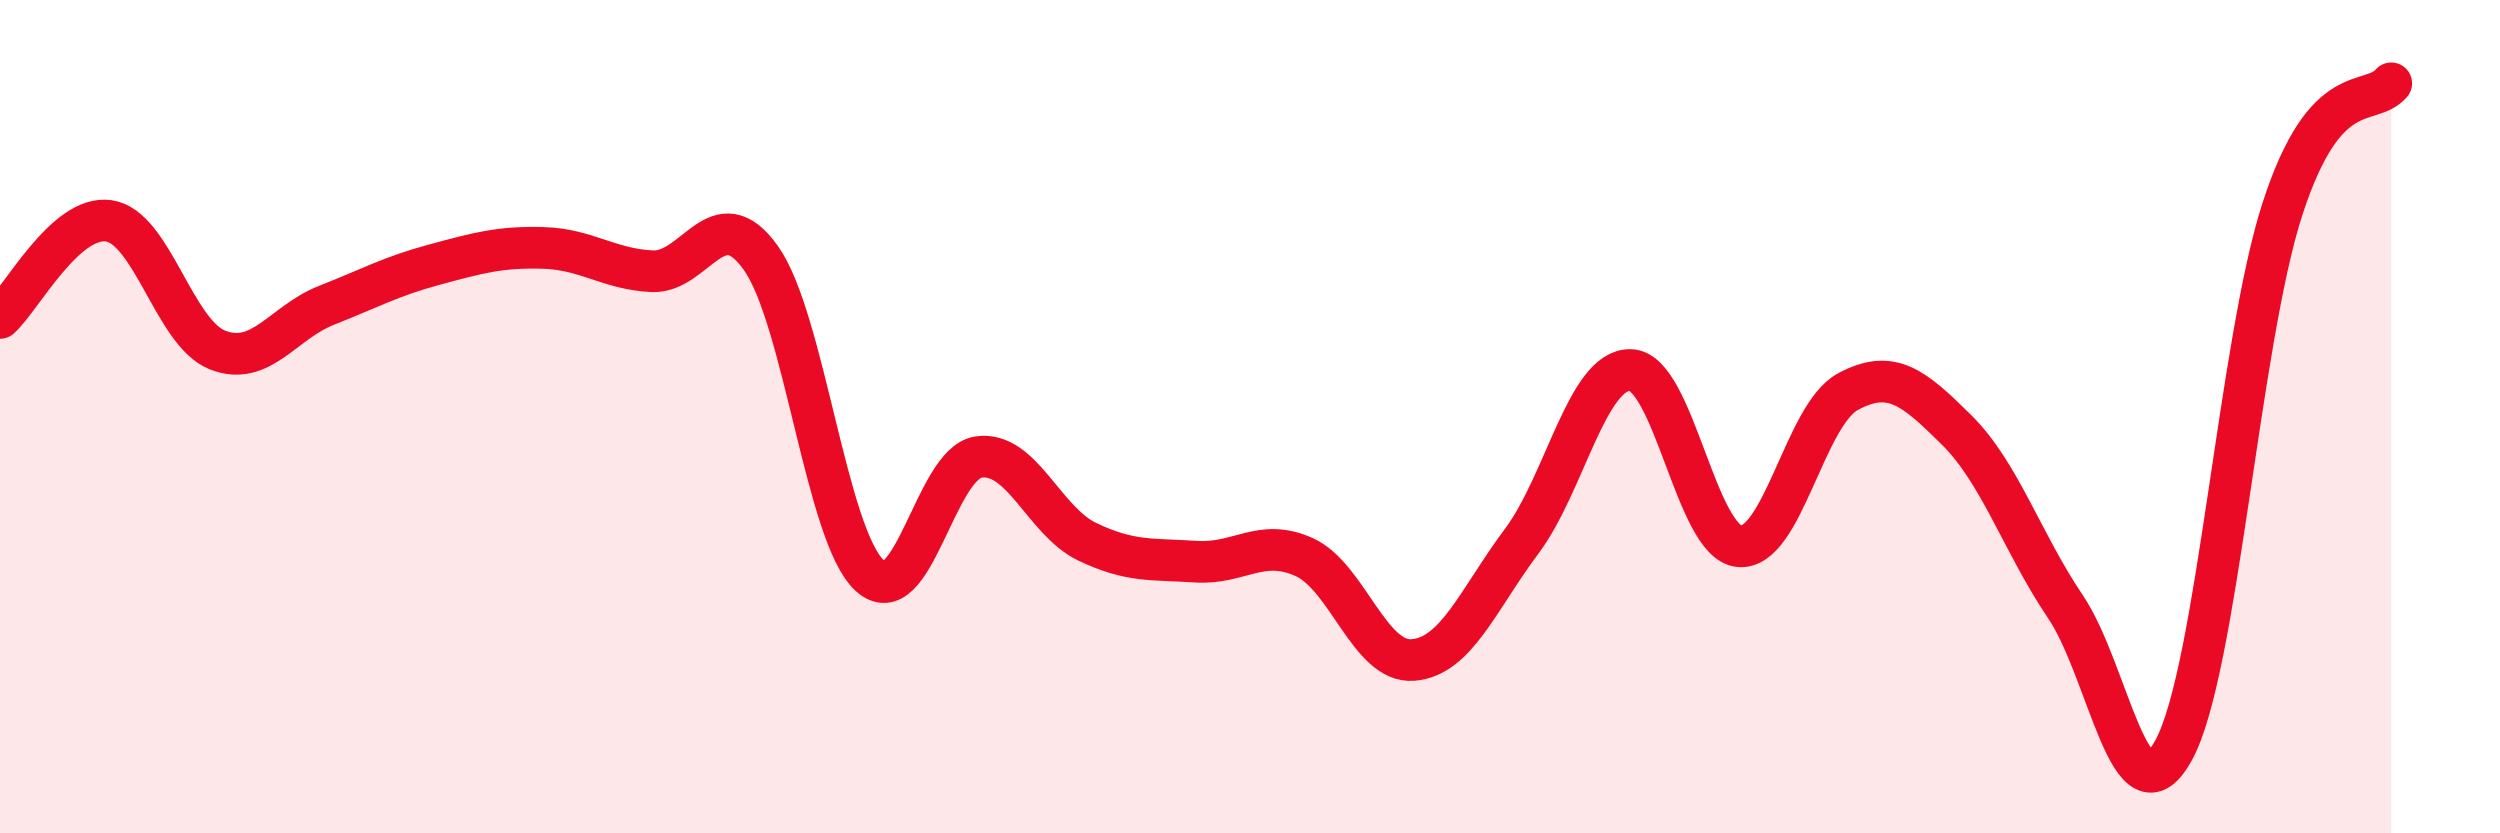
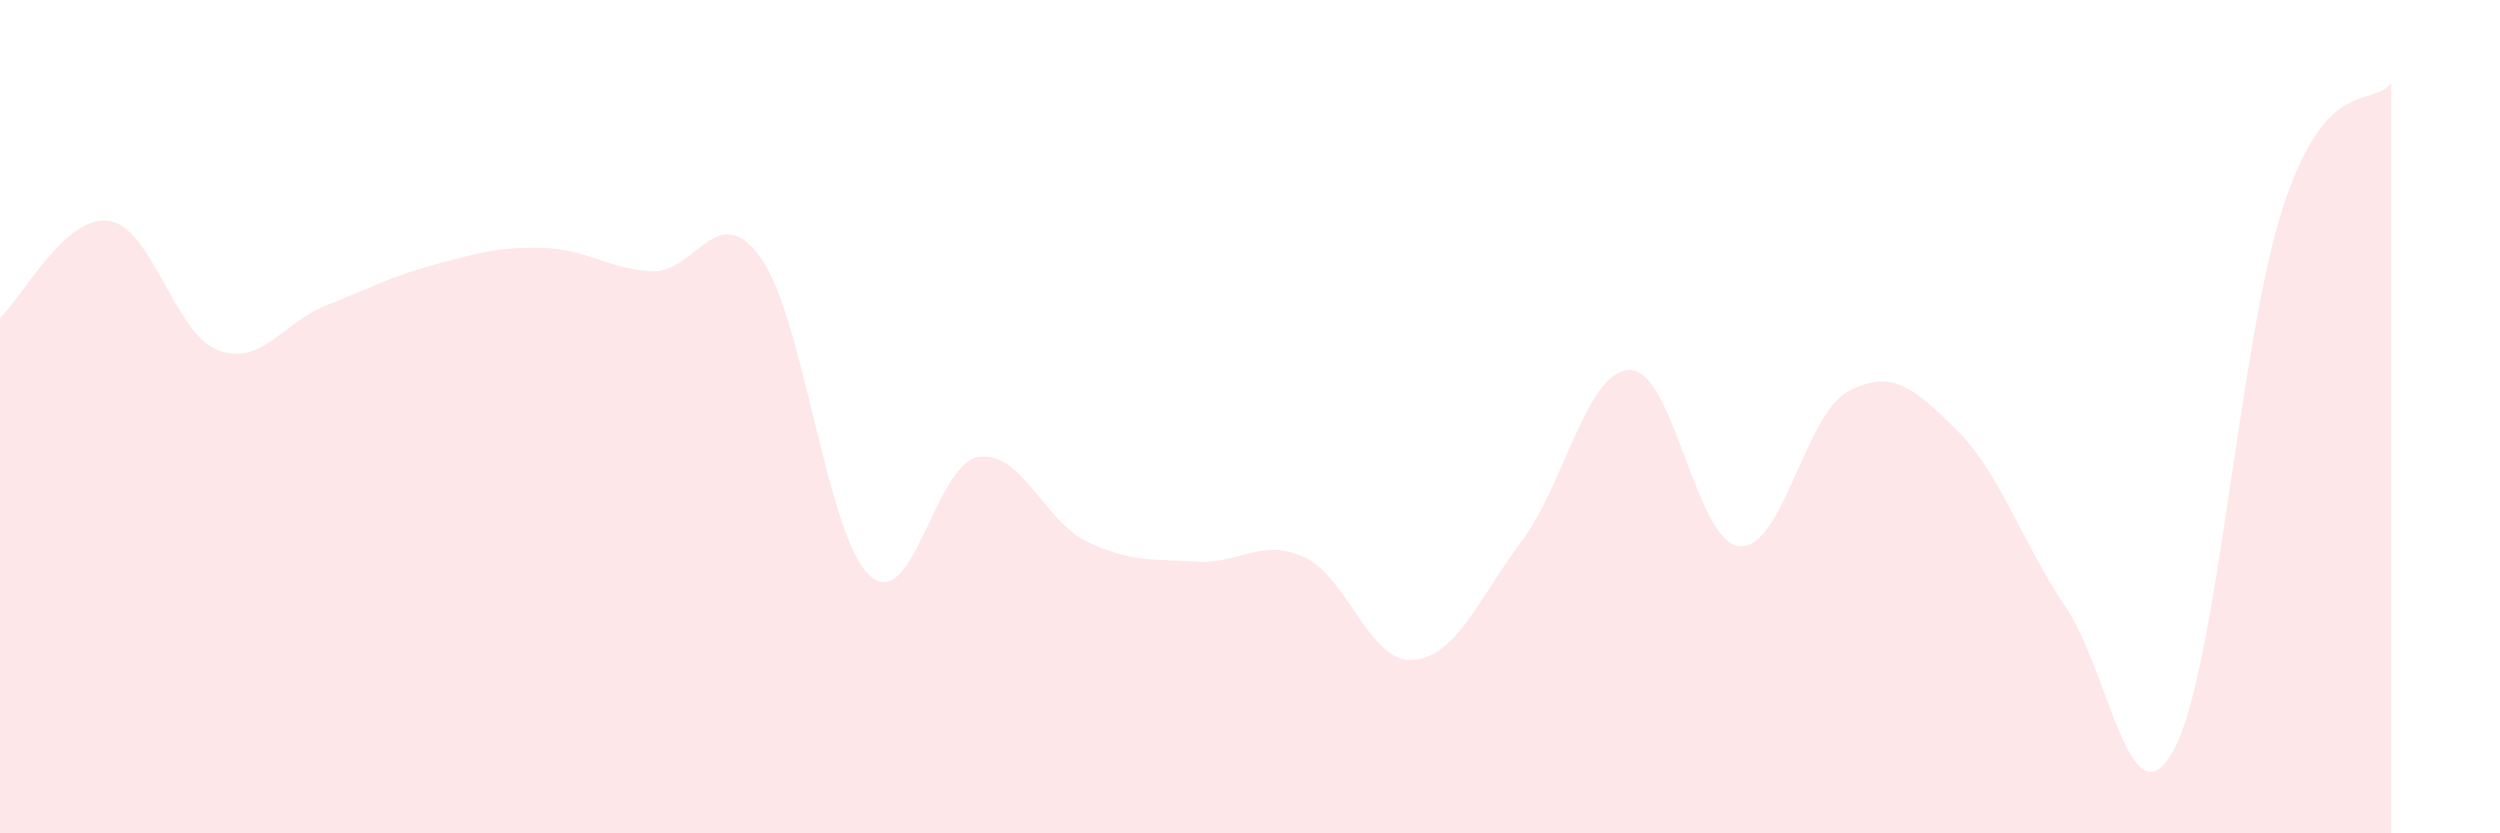
<svg xmlns="http://www.w3.org/2000/svg" width="60" height="20" viewBox="0 0 60 20">
  <path d="M 0,7.63 C 0.52,7.16 1.57,5.15 2.61,5.3 C 3.65,5.45 4.18,7.99 5.22,8.4 C 6.26,8.81 6.79,7.74 7.83,7.33 C 8.87,6.92 9.39,6.63 10.43,6.35 C 11.47,6.07 12,5.92 13.04,5.95 C 14.08,5.98 14.61,6.46 15.65,6.51 C 16.69,6.56 17.22,4.73 18.26,6.19 C 19.3,7.65 19.83,12.85 20.87,13.81 C 21.91,14.77 22.44,11.13 23.48,10.97 C 24.52,10.81 25.05,12.5 26.09,13 C 27.13,13.5 27.66,13.41 28.7,13.48 C 29.74,13.55 30.26,12.9 31.3,13.37 C 32.34,13.84 32.87,15.92 33.91,15.84 C 34.95,15.76 35.48,14.38 36.52,12.99 C 37.56,11.6 38.09,8.86 39.13,8.88 C 40.17,8.9 40.7,13.01 41.74,13.11 C 42.78,13.21 43.31,9.96 44.35,9.4 C 45.39,8.84 45.92,9.29 46.96,10.32 C 48,11.35 48.53,13.02 49.57,14.56 C 50.61,16.1 51.13,19.91 52.17,18 C 53.21,16.09 53.74,8.21 54.78,5.01 C 55.82,1.81 56.87,2.6 57.39,2L57.39 20L0 20Z" fill="#EB0A25" opacity="0.1" stroke-linecap="round" stroke-linejoin="round" />
-   <path d="M 0,7.63 C 0.52,7.16 1.57,5.15 2.61,5.3 C 3.65,5.45 4.18,7.99 5.22,8.4 C 6.26,8.81 6.79,7.74 7.83,7.33 C 8.87,6.92 9.39,6.63 10.43,6.35 C 11.47,6.07 12,5.92 13.04,5.95 C 14.08,5.98 14.61,6.46 15.65,6.51 C 16.69,6.56 17.22,4.73 18.26,6.19 C 19.3,7.65 19.83,12.85 20.87,13.81 C 21.91,14.77 22.44,11.13 23.48,10.97 C 24.52,10.81 25.05,12.5 26.09,13 C 27.13,13.5 27.66,13.41 28.7,13.48 C 29.74,13.55 30.26,12.9 31.3,13.37 C 32.34,13.84 32.87,15.92 33.91,15.84 C 34.95,15.76 35.48,14.38 36.52,12.99 C 37.56,11.6 38.09,8.86 39.13,8.88 C 40.17,8.9 40.7,13.01 41.74,13.11 C 42.78,13.21 43.31,9.96 44.35,9.4 C 45.39,8.84 45.92,9.29 46.96,10.32 C 48,11.35 48.53,13.02 49.57,14.56 C 50.61,16.1 51.13,19.91 52.17,18 C 53.21,16.09 53.74,8.21 54.78,5.01 C 55.82,1.81 56.87,2.6 57.39,2" stroke="#EB0A25" stroke-width="1" fill="none" stroke-linecap="round" stroke-linejoin="round" />
</svg>